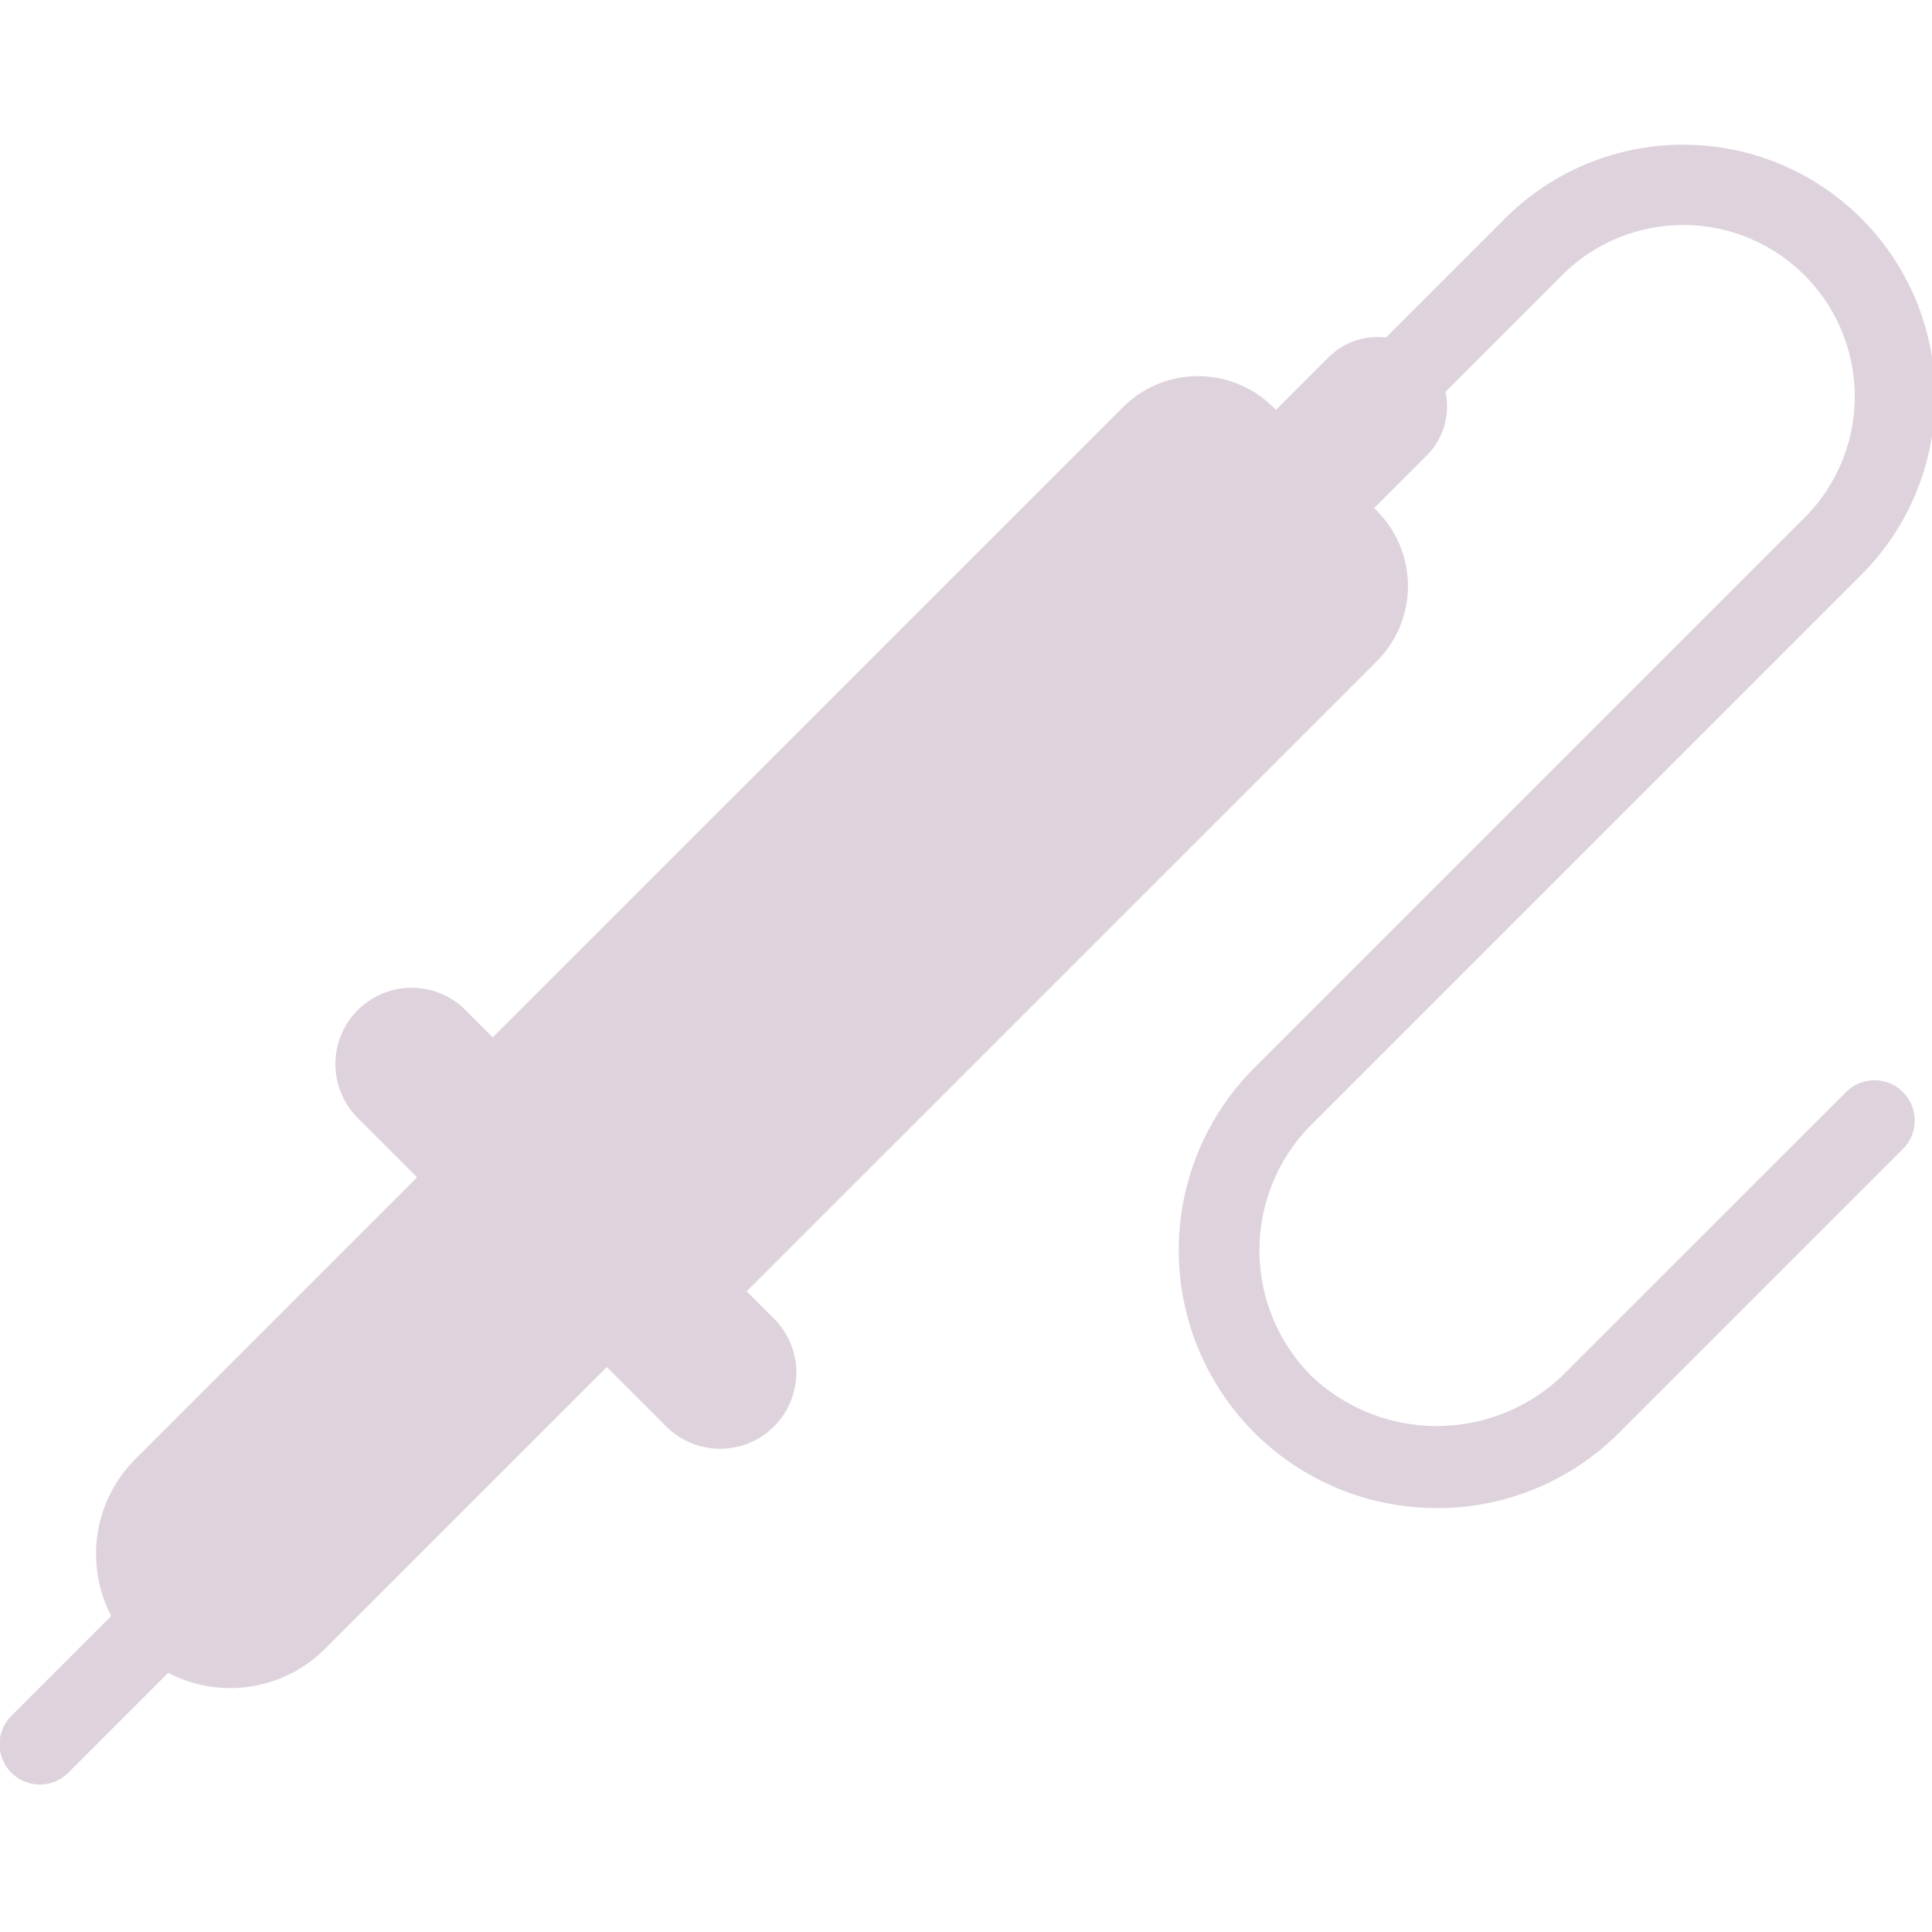
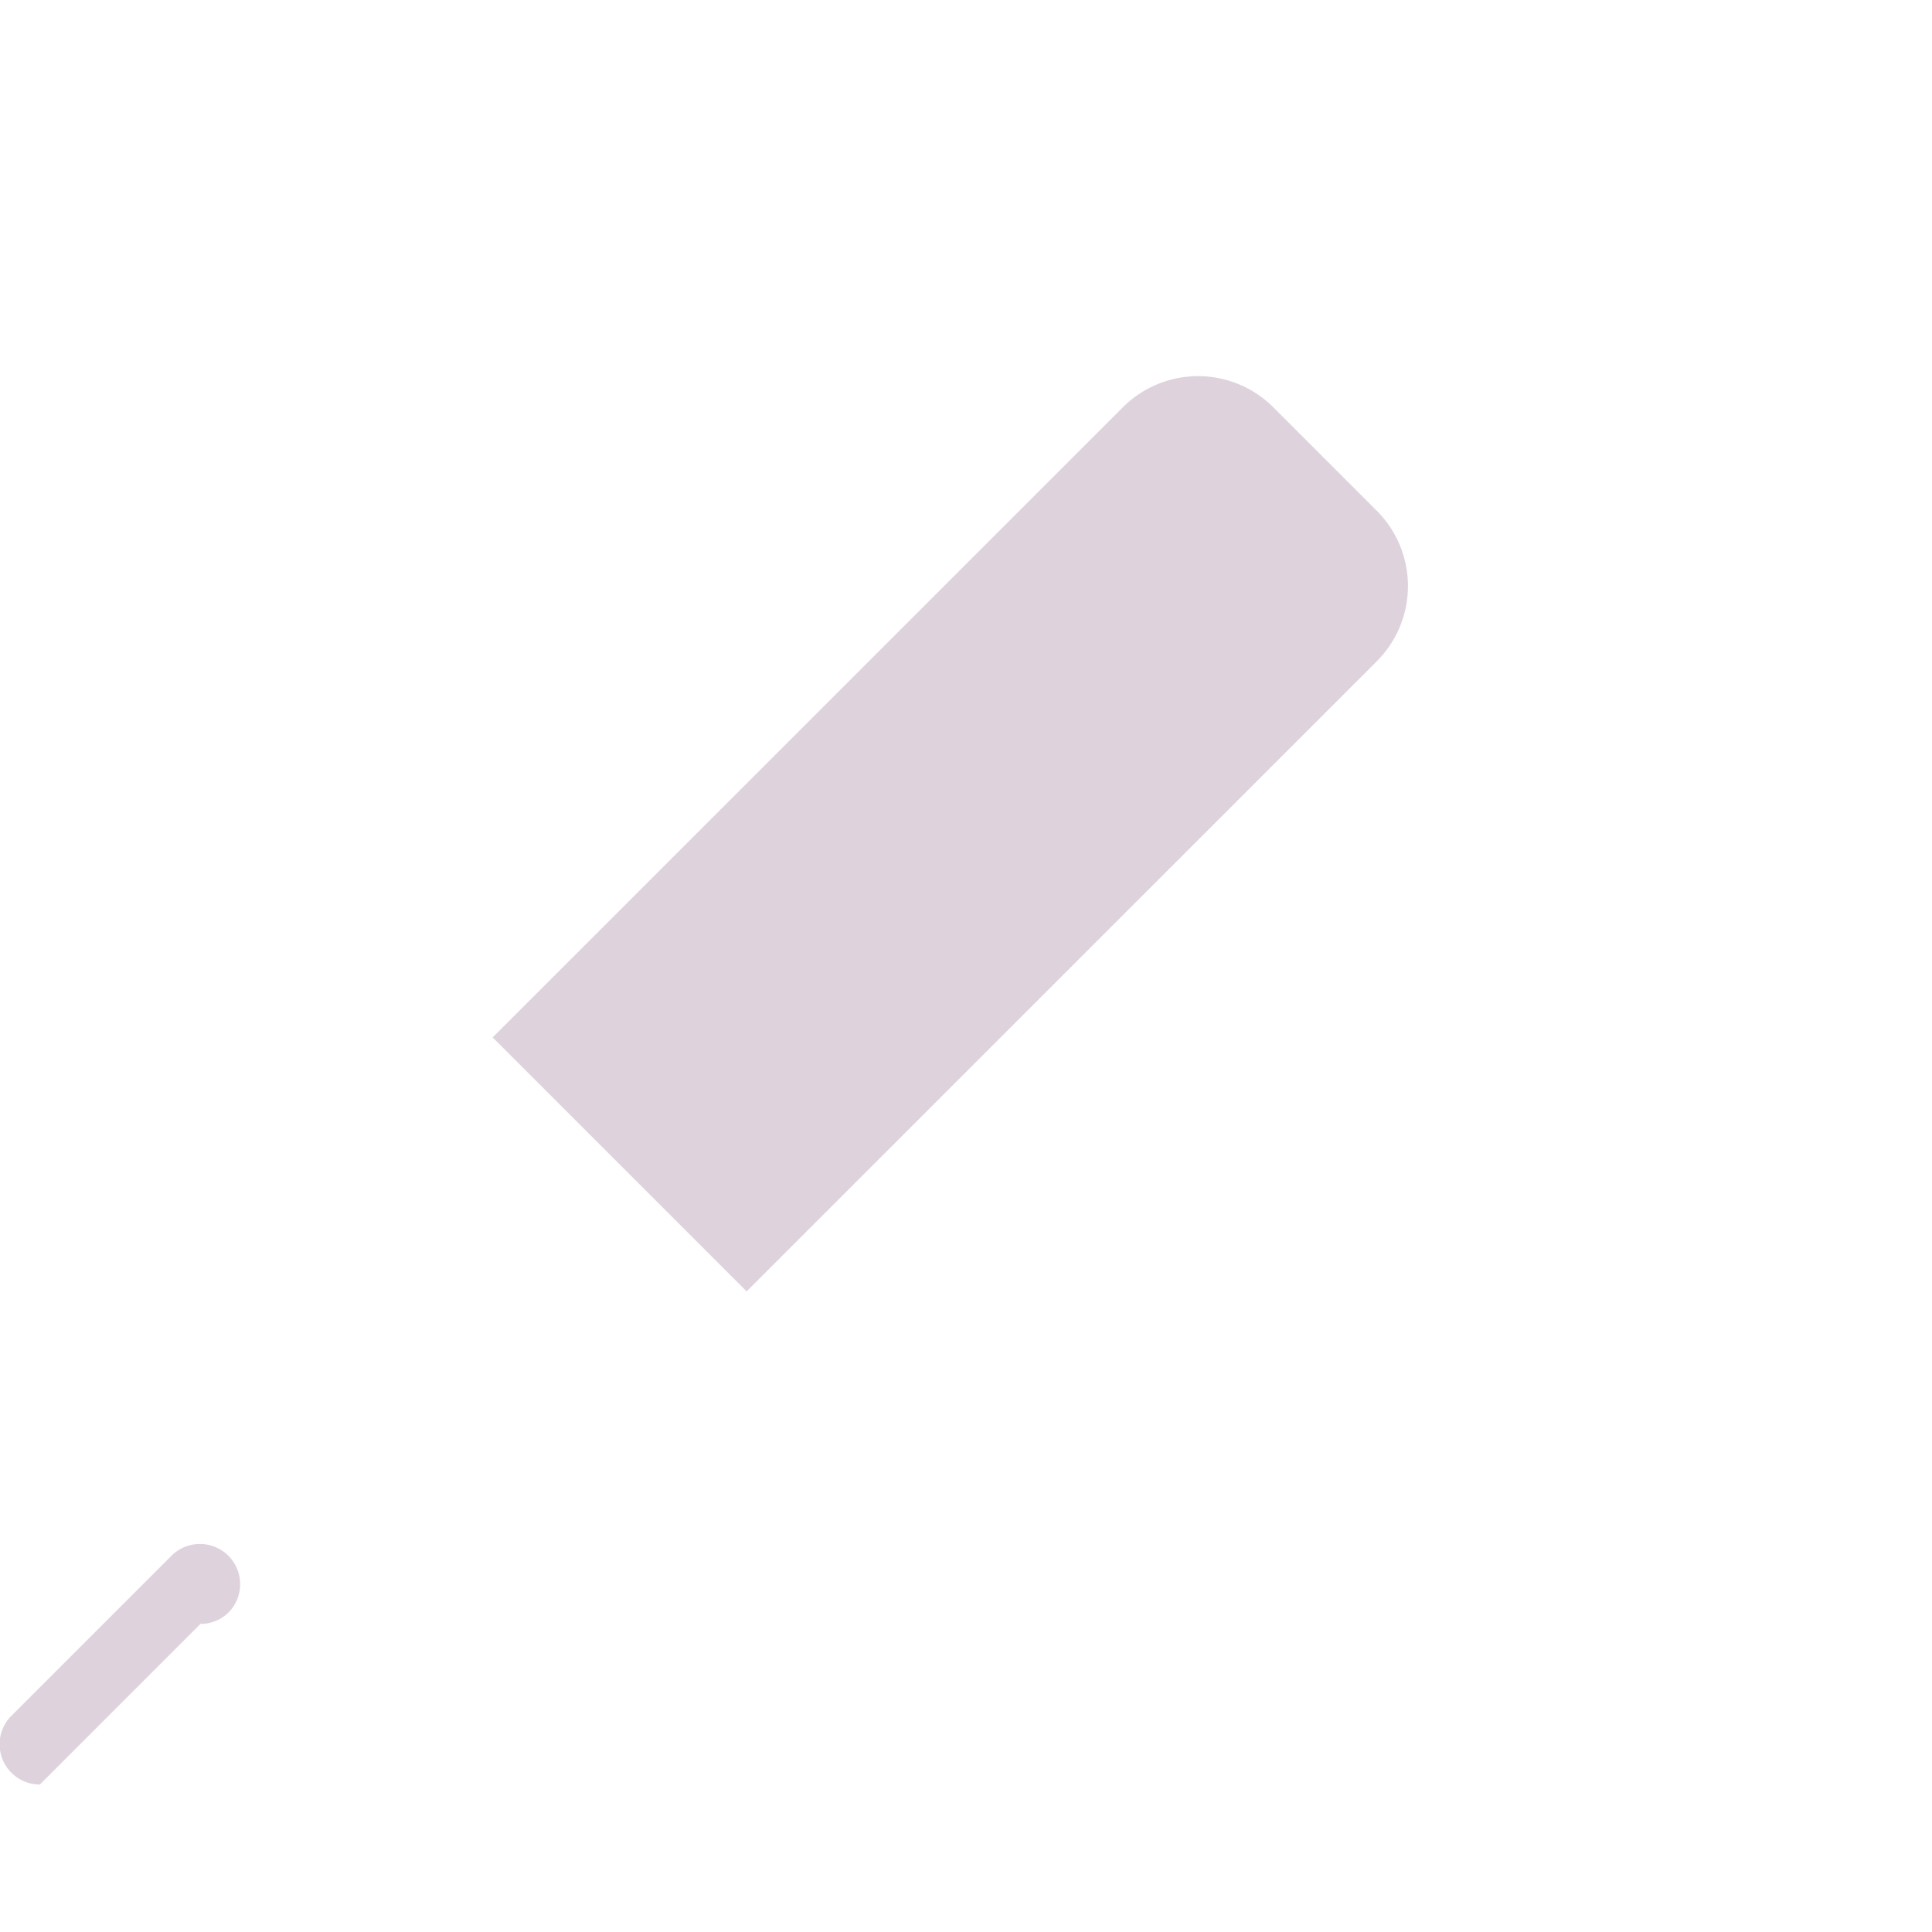
<svg xmlns="http://www.w3.org/2000/svg" xmlns:ns1="http://sodipodi.sourceforge.net/DTD/sodipodi-0.dtd" xmlns:ns2="http://www.inkscape.org/namespaces/inkscape" id="Слой_1" data-name="Слой 1" viewBox="0 0 24 24" version="1.1" ns1:docname="sim_probe.svg" ns2:version="1.0.1 (c497b03c, 2020-09-10)">
  <ns1:namedview pagecolor="#ffffff" bordercolor="#666666" borderopacity="1" objecttolerance="10" gridtolerance="10" guidetolerance="10" ns2:pageopacity="0" ns2:pageshadow="2" ns2:window-width="1280" ns2:window-height="715" id="namedview30" showgrid="true" ns2:zoom="21.998829" ns2:cx="13.467668" ns2:cy="12.540035" ns2:window-x="0" ns2:window-y="23" ns2:window-maximized="0" ns2:document-rotation="0" ns2:current-layer="Слой_1">
    <ns2:grid type="xygrid" id="grid_kicad" spacingx="0.5" spacingy="0.5" color="#9999ff" opacity="0.13" empspacing="2" />
  </ns1:namedview>
  <defs id="defs159937">
    <style id="style159935">.cls-1{fill:#8f8f8f;}.cls-2{fill:#42B8EB;}.cls-3{fill:#a0a0a0;}.cls-4{fill:#DED3DD;}</style>
  </defs>
  <title id="title159939">sim_probe</title>
-   <path class="cls-1" d="M 17.847,18.734 A 3.203,3.203 0 0 1 15.582,13.265 l 6.8,-6.8 A 2.13,2.13 0 1 0 19.37,3.454 l -2.119,2.119 a 0.5,0.5 0 1 1 -0.707,-0.707 l 2.119,-2.119 a 3.13,3.13 0 1 1 4.426,4.426 l -6.8,6.8 a 2.21,2.21 0 0 0 0,3.118 2.259,2.259 0 0 0 3.117,0 l 3.52,-3.519 a 0.5,0.5 0 1 1 0.707,0.707 l -3.52,3.52 a 3.193,3.193 0 0 1 -2.265,0.936 z" id="path159941" style="display:inline;fill:#DED3DD;fill-opacity:1" />
-   <path class="cls-2" d="M 0.495,22.168 A 0.5,0.5 0 0 1 0.141,21.315 L 2.136,19.32 a 0.5,0.5 0 0 1 0.707,0.707 l -1.995,1.995 a 0.498,0.498 0 0 1 -0.353,0.146 z" id="path159943" style="display:inline;fill:#DED3DD;fill-opacity:1" />
+   <path class="cls-2" d="M 0.495,22.168 A 0.5,0.5 0 0 1 0.141,21.315 L 2.136,19.32 a 0.5,0.5 0 0 1 0.707,0.707 a 0.498,0.498 0 0 1 -0.353,0.146 z" id="path159943" style="display:inline;fill:#DED3DD;fill-opacity:1" />
  <path class="cls-1" d="m 15.817,5.059 1.286,1.286 a 1.322,1.322 0 0 1 -3.83e-4,1.87 L 9.275,16.042 6.12,12.887 13.948,5.06 a 1.322,1.322 0 0 1 1.87,2.94e-5 z" id="path159945" style="display:inline;fill:#DED3DD;fill-opacity:1" />
-   <path class="cls-3" d="M 8.275,17.719 4.444,13.888 a 0.947,0.947 0 0 1 0,-1.34 v 0 a 0.947,0.947 0 0 1 1.34,0 L 9.615,16.38 a 0.947,0.947 0 0 1 0,1.34 v 0 a 0.947,0.947 0 0 1 -1.34,-7e-4 z" id="path159947" style="display:inline;fill:#DED3DD;fill-opacity:1" />
-   <path class="cls-4" d="m 1.681,20.482 v 0 a 1.667,1.667 0 0 1 0,-2.357 l 3.505,-3.505 2.357,2.357 -3.505,3.505 a 1.667,1.667 0 0 1 -2.357,0 z" id="path159949" style="display:inline" />
-   <path class="cls-3" d="m 17.067,6.315 -1.22,-1.22 0.656,-0.656 a 0.863,0.863 0 0 1 1.22,0 v 0 a 0.862,0.862 0 0 1 0,1.22 z" id="path159955" style="display:inline;fill:#DED3DD;fill-opacity:1" />
</svg>